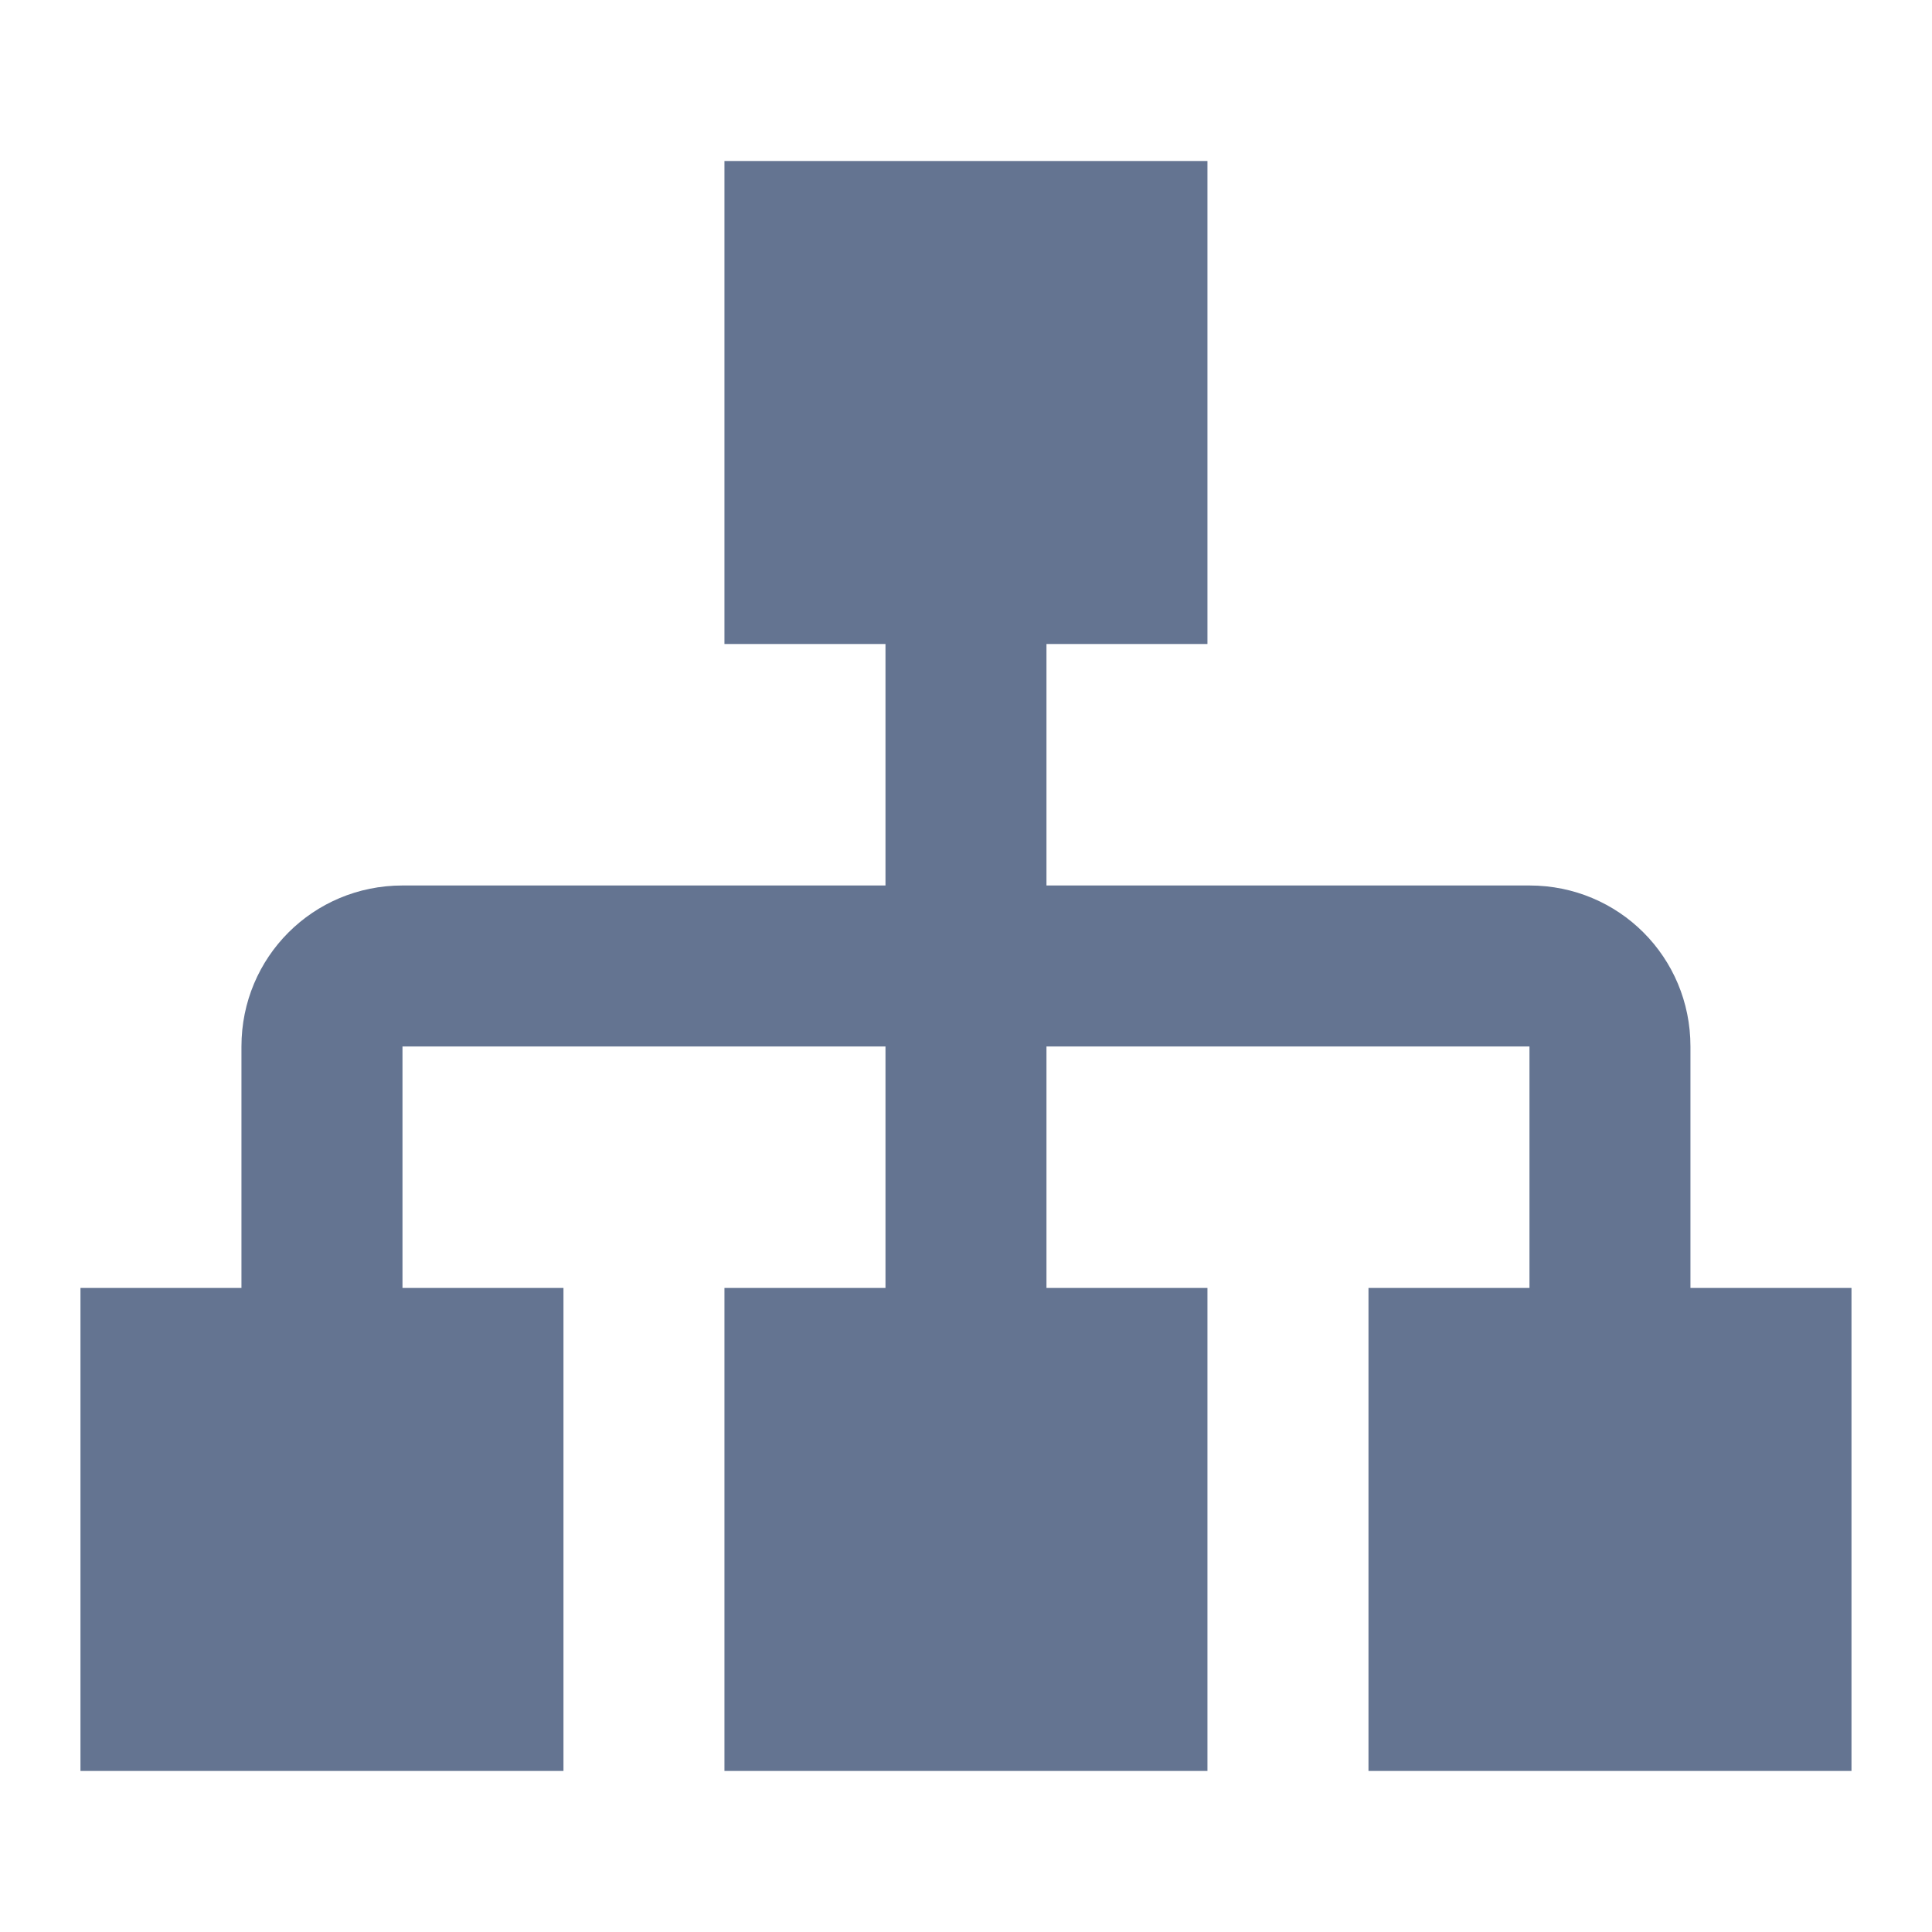
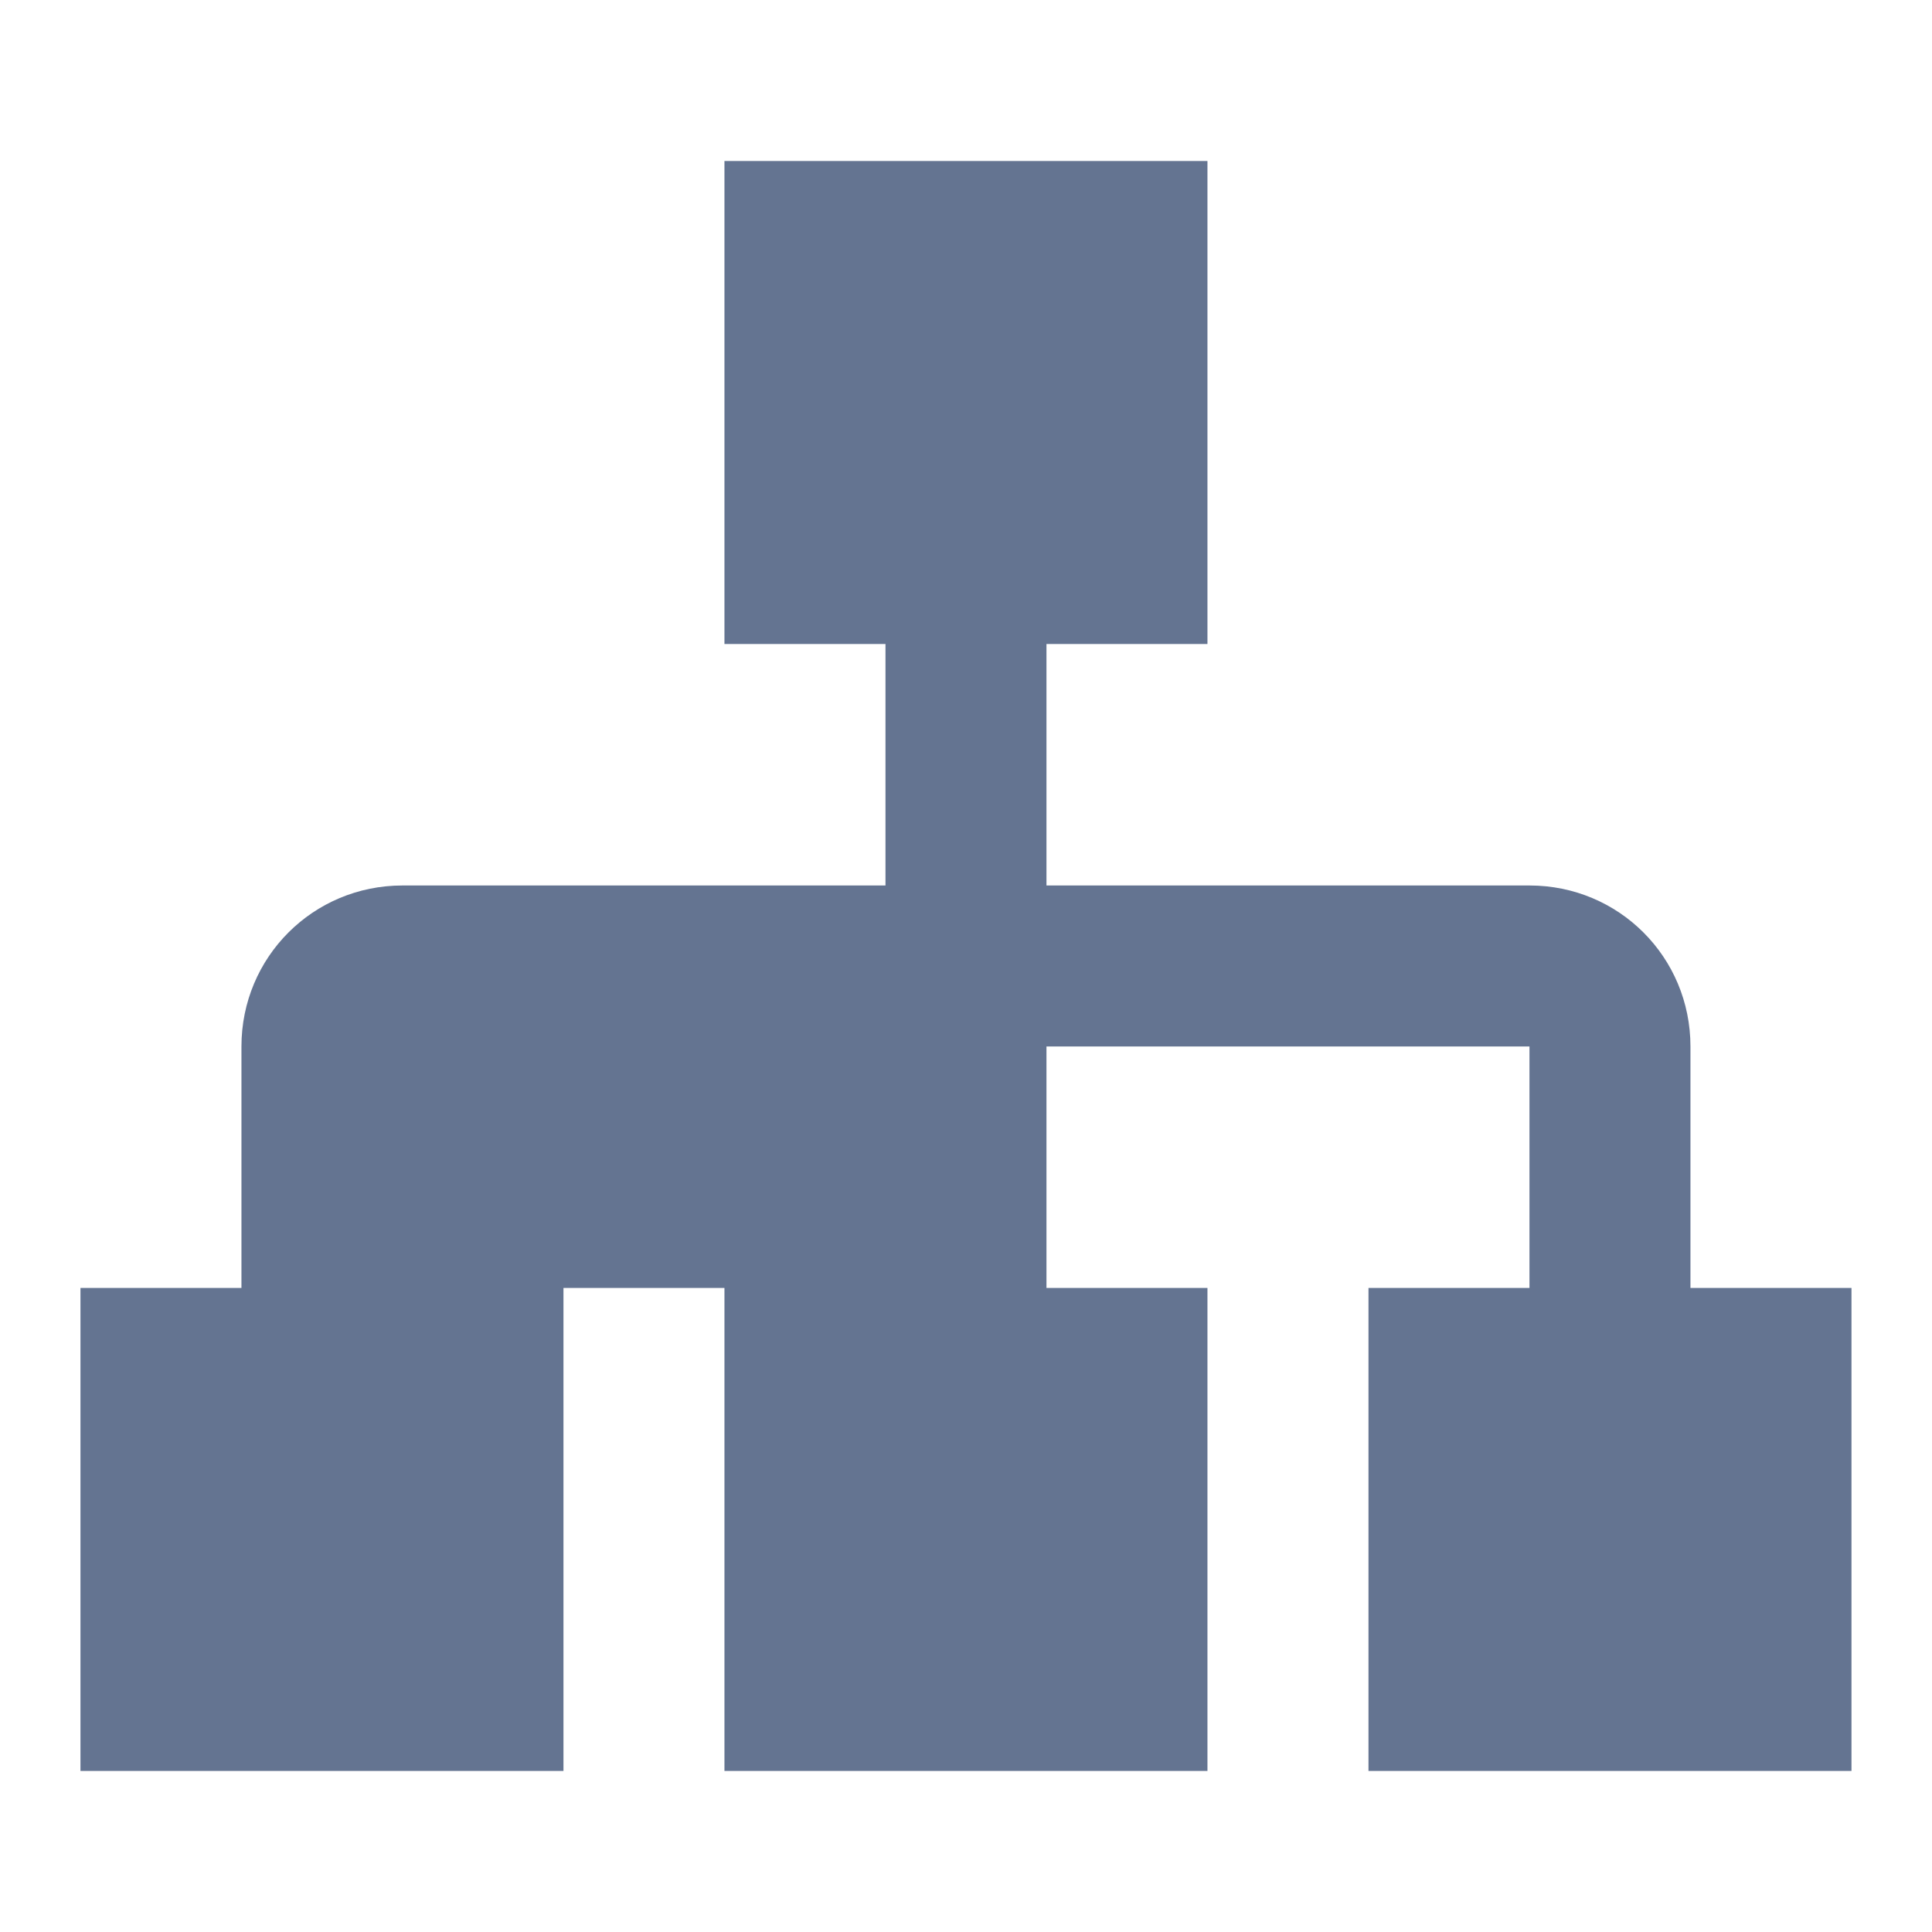
<svg xmlns="http://www.w3.org/2000/svg" width="40" height="40" viewBox="0 0 40 40" fill="none">
-   <path d="M14.999 3.333L14.999 13.333L18.333 13.333L18.333 18.333L8.333 18.333C6.483 18.333 4.999 19.816 4.999 21.666V26.666H1.666L1.666 36.666H11.666L11.666 26.666H8.333V21.666L18.333 21.666V26.666H14.999L14.999 36.666L24.999 36.666L24.999 26.666H21.666V21.666H31.666V26.666H28.333L28.333 36.666H38.333V26.666H34.999L34.999 21.666C34.999 19.816 33.516 18.333 31.666 18.333L21.666 18.333L21.666 13.333H24.999V3.333L14.999 3.333Z" fill="#647491" />
+   <path d="M14.999 3.333L14.999 13.333L18.333 13.333L18.333 18.333L8.333 18.333C6.483 18.333 4.999 19.816 4.999 21.666V26.666H1.666L1.666 36.666H11.666L11.666 26.666H8.333V21.666V26.666H14.999L14.999 36.666L24.999 36.666L24.999 26.666H21.666V21.666H31.666V26.666H28.333L28.333 36.666H38.333V26.666H34.999L34.999 21.666C34.999 19.816 33.516 18.333 31.666 18.333L21.666 18.333L21.666 13.333H24.999V3.333L14.999 3.333Z" fill="#647491" />
</svg>